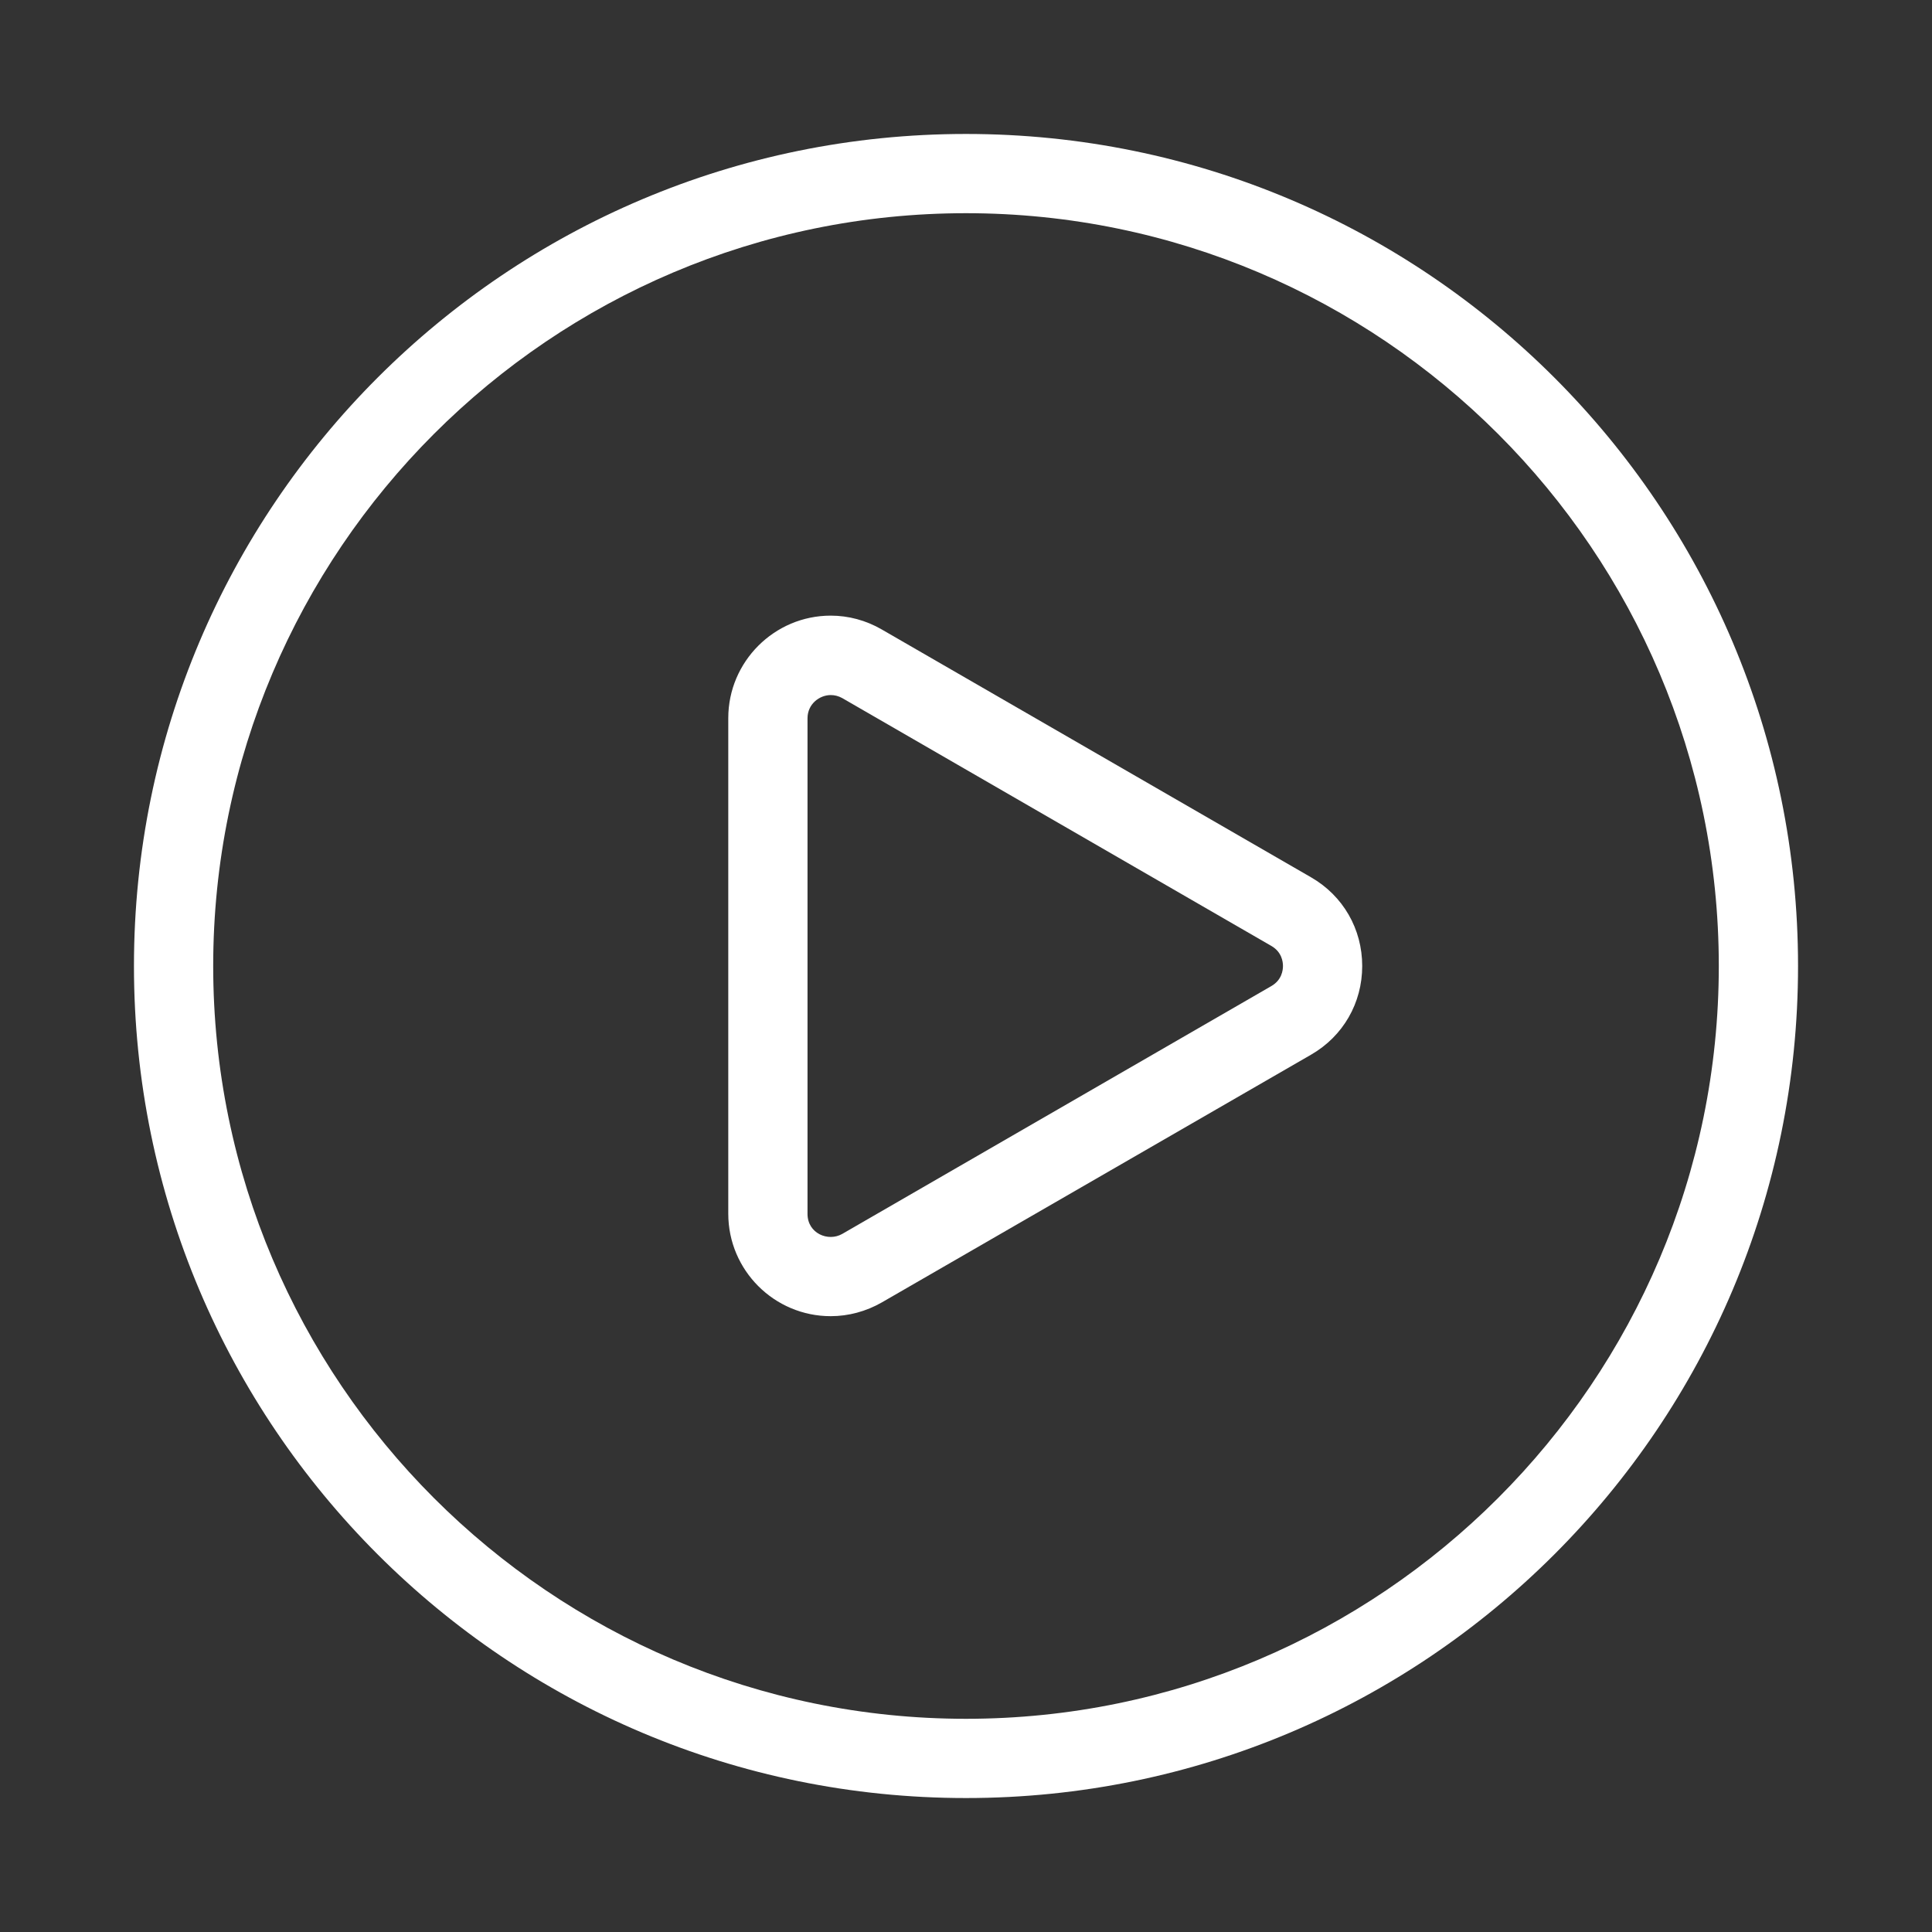
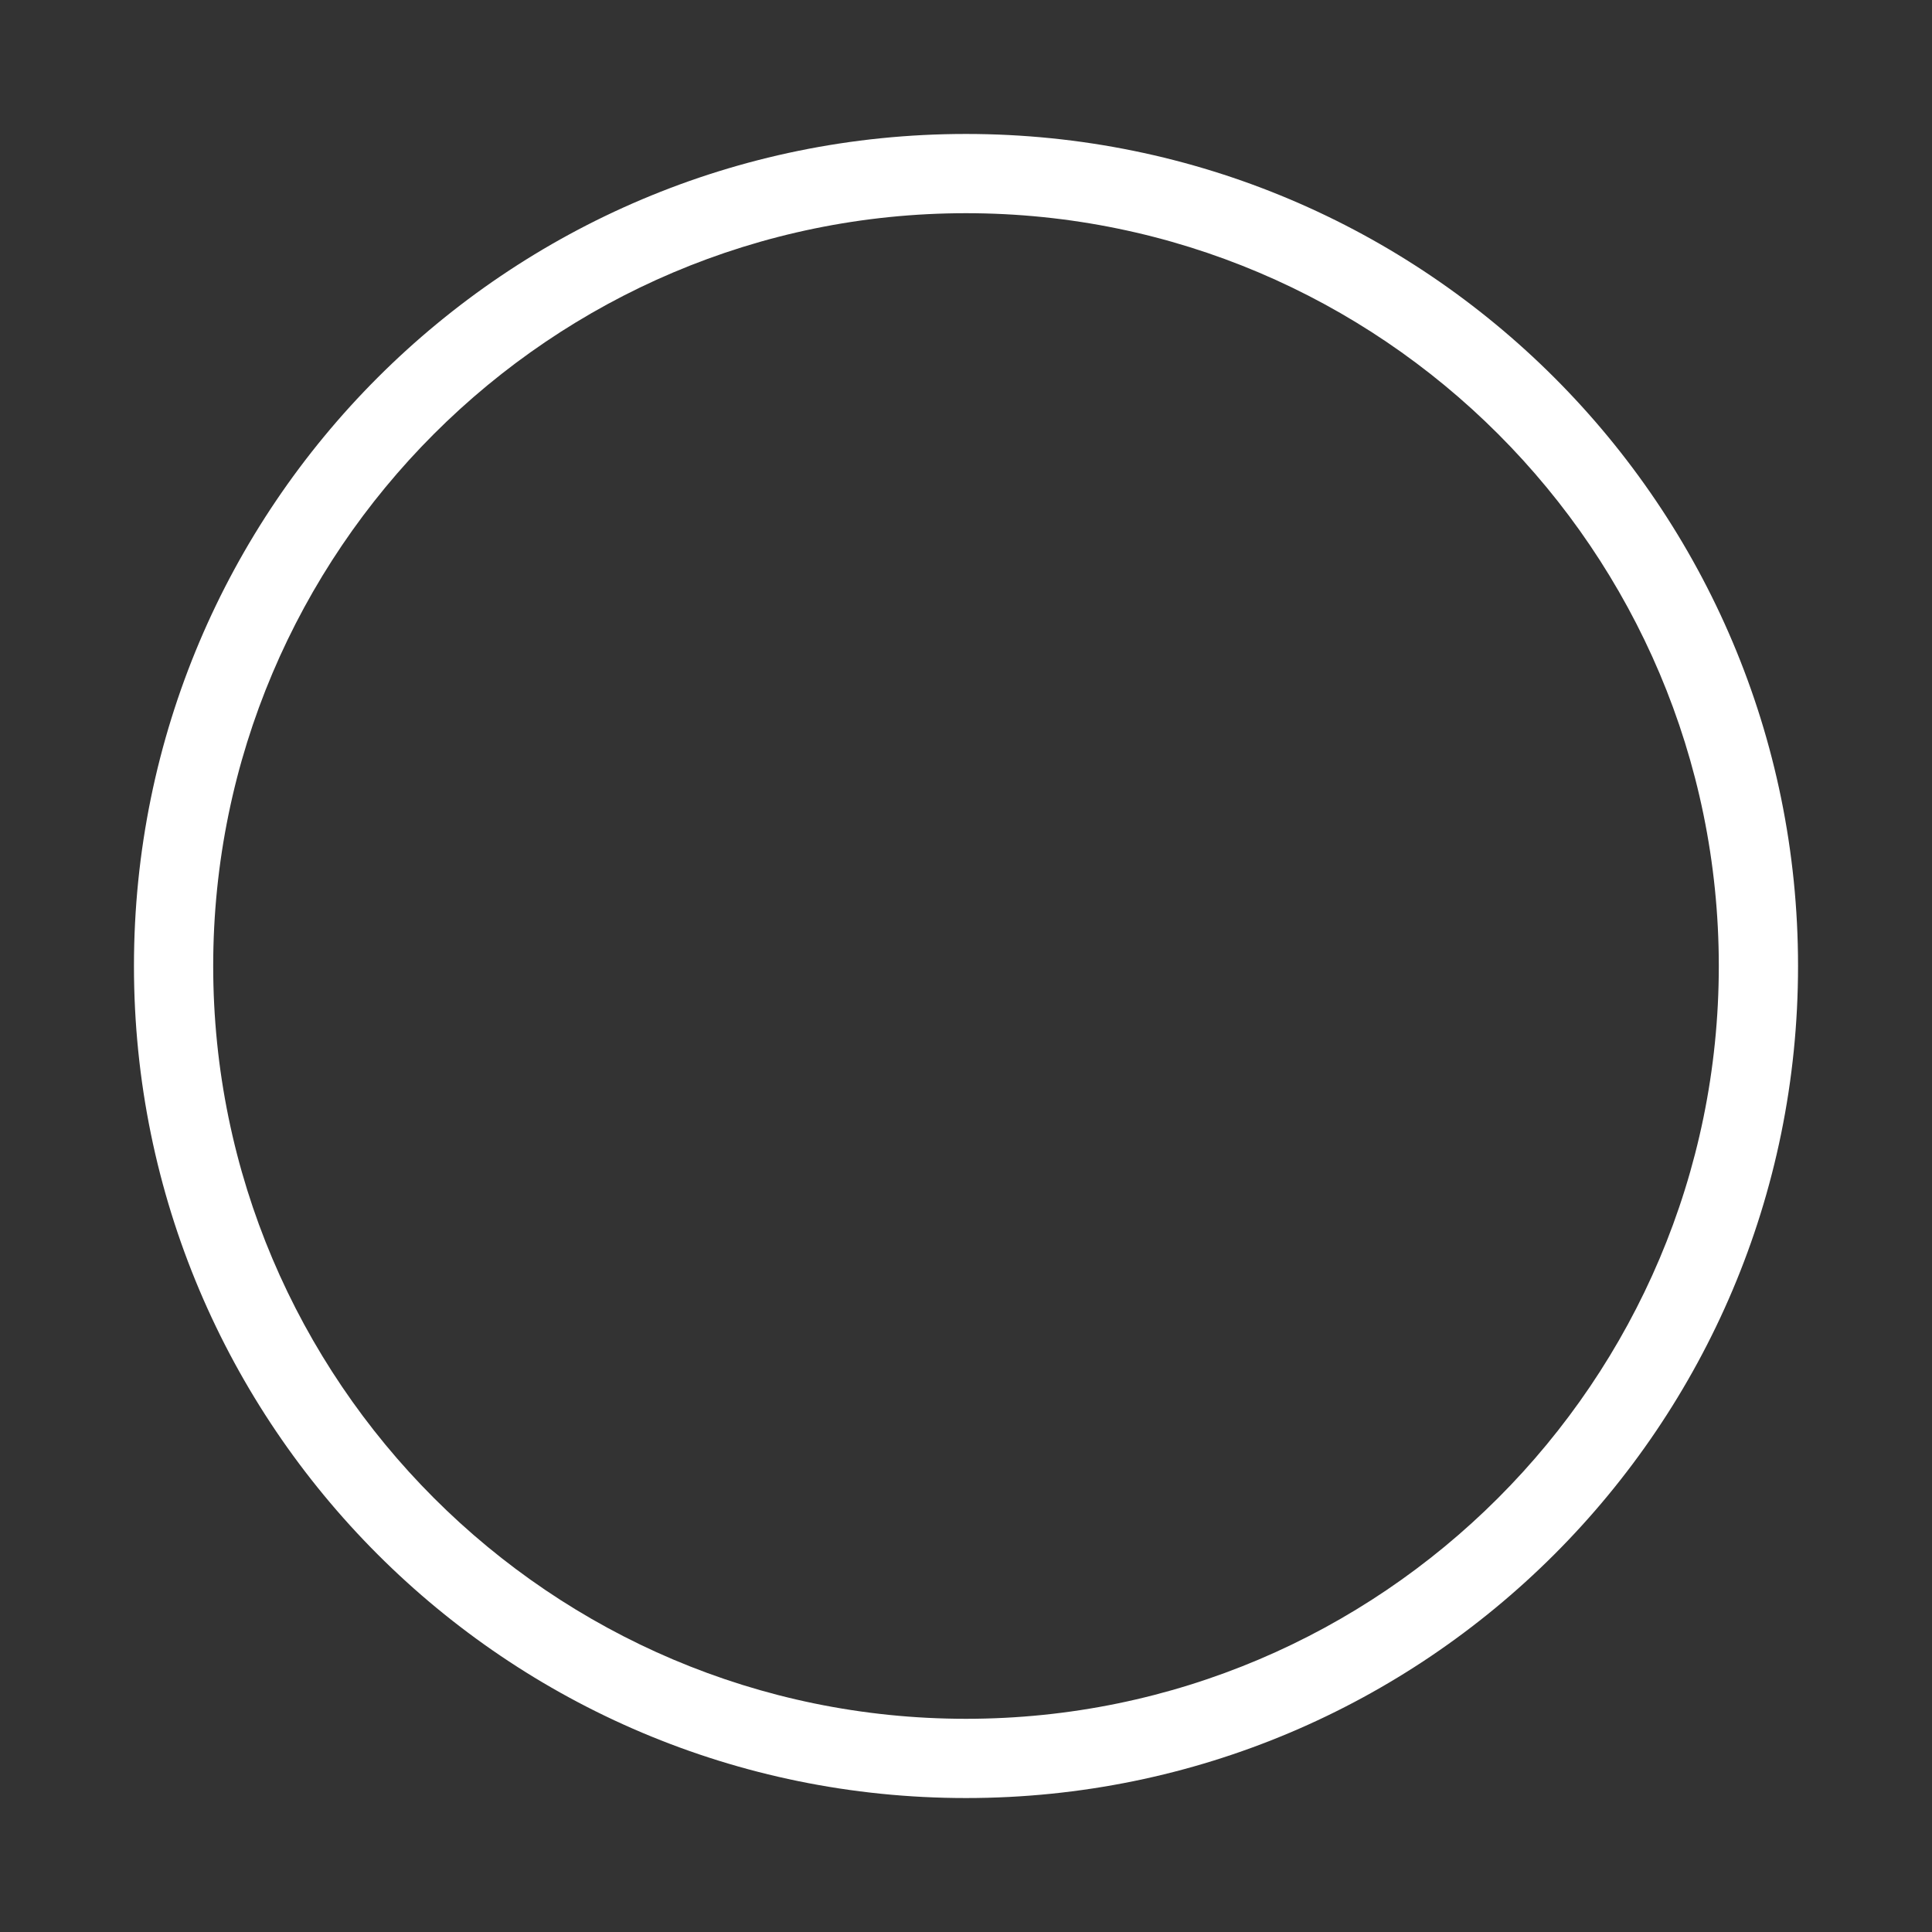
<svg xmlns="http://www.w3.org/2000/svg" t="1737431659132" class="icon" viewBox="0 0 1024 1024" version="1.1" p-id="2358" width="124" height="124">
  <rect x="0" y="0" width="1024" height="1024" fill="#333333" stroke="none" />
  <path d="M512 113c220 0 399 179 399 399S732 911 512 911 113 732 113 512s179-399 399-399m0-42C268.4 71 71 268.4 71 512s197.4 441 441 441 441-197.4 441-441S755.6 71 512 71z" p-id="2359" fill="#ffffff" />
-   <path d="M440.3 697.6c-29.9 0-54.3-24.3-54.3-54.3V380.6c0-29.9 24.4-54.3 54.3-54.3 9.4 0 18.7 2.5 27 7.3L694.9 465c17 9.8 27.1 27.4 27.1 47s-10.1 37.2-27.1 47L467.4 690.3c-8.4 4.8-17.7 7.3-27.1 7.3z m0-329.2c-5.9 0-12.3 4.7-12.3 12.3v262.7c0 10.3 10.9 14.9 18.4 10.6l227.5-131.4c5.5-3.2 6.1-8.4 6.1-10.6s-0.6-7.4-6.1-10.6L446.4 370c-2-1.1-4-1.6-6.1-1.6z" p-id="2360" fill="#ffffff" />
</svg>